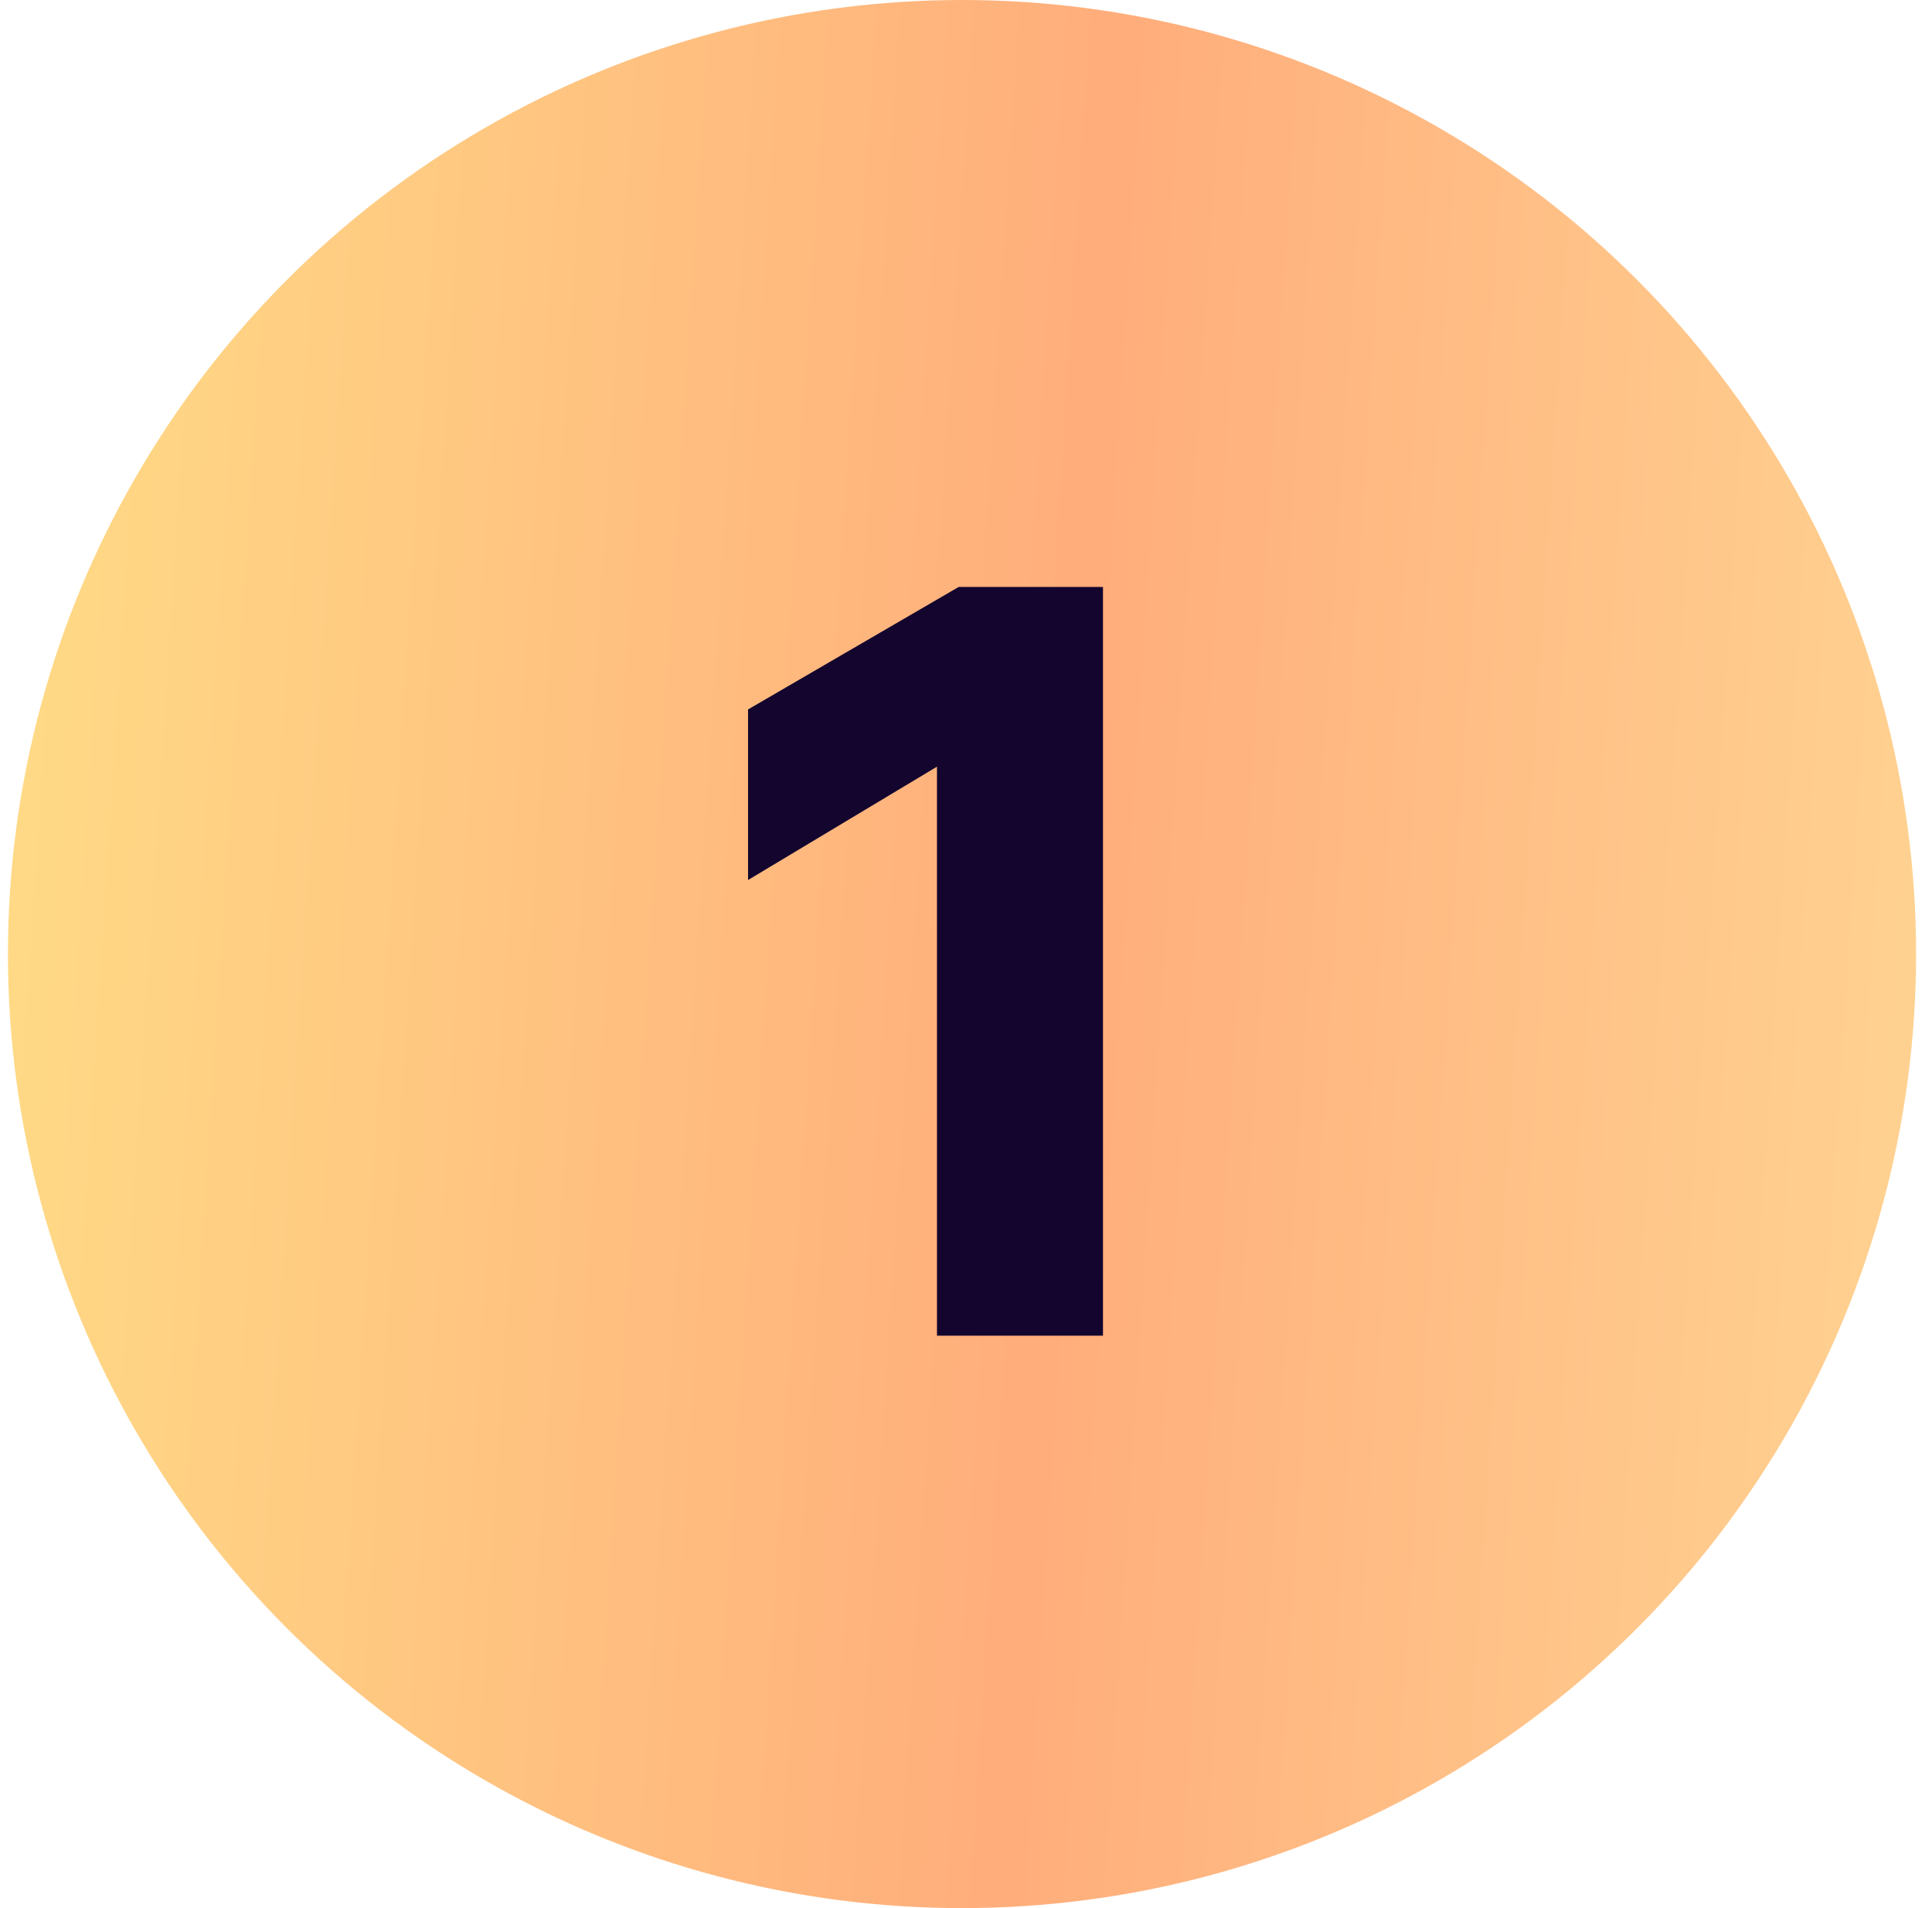
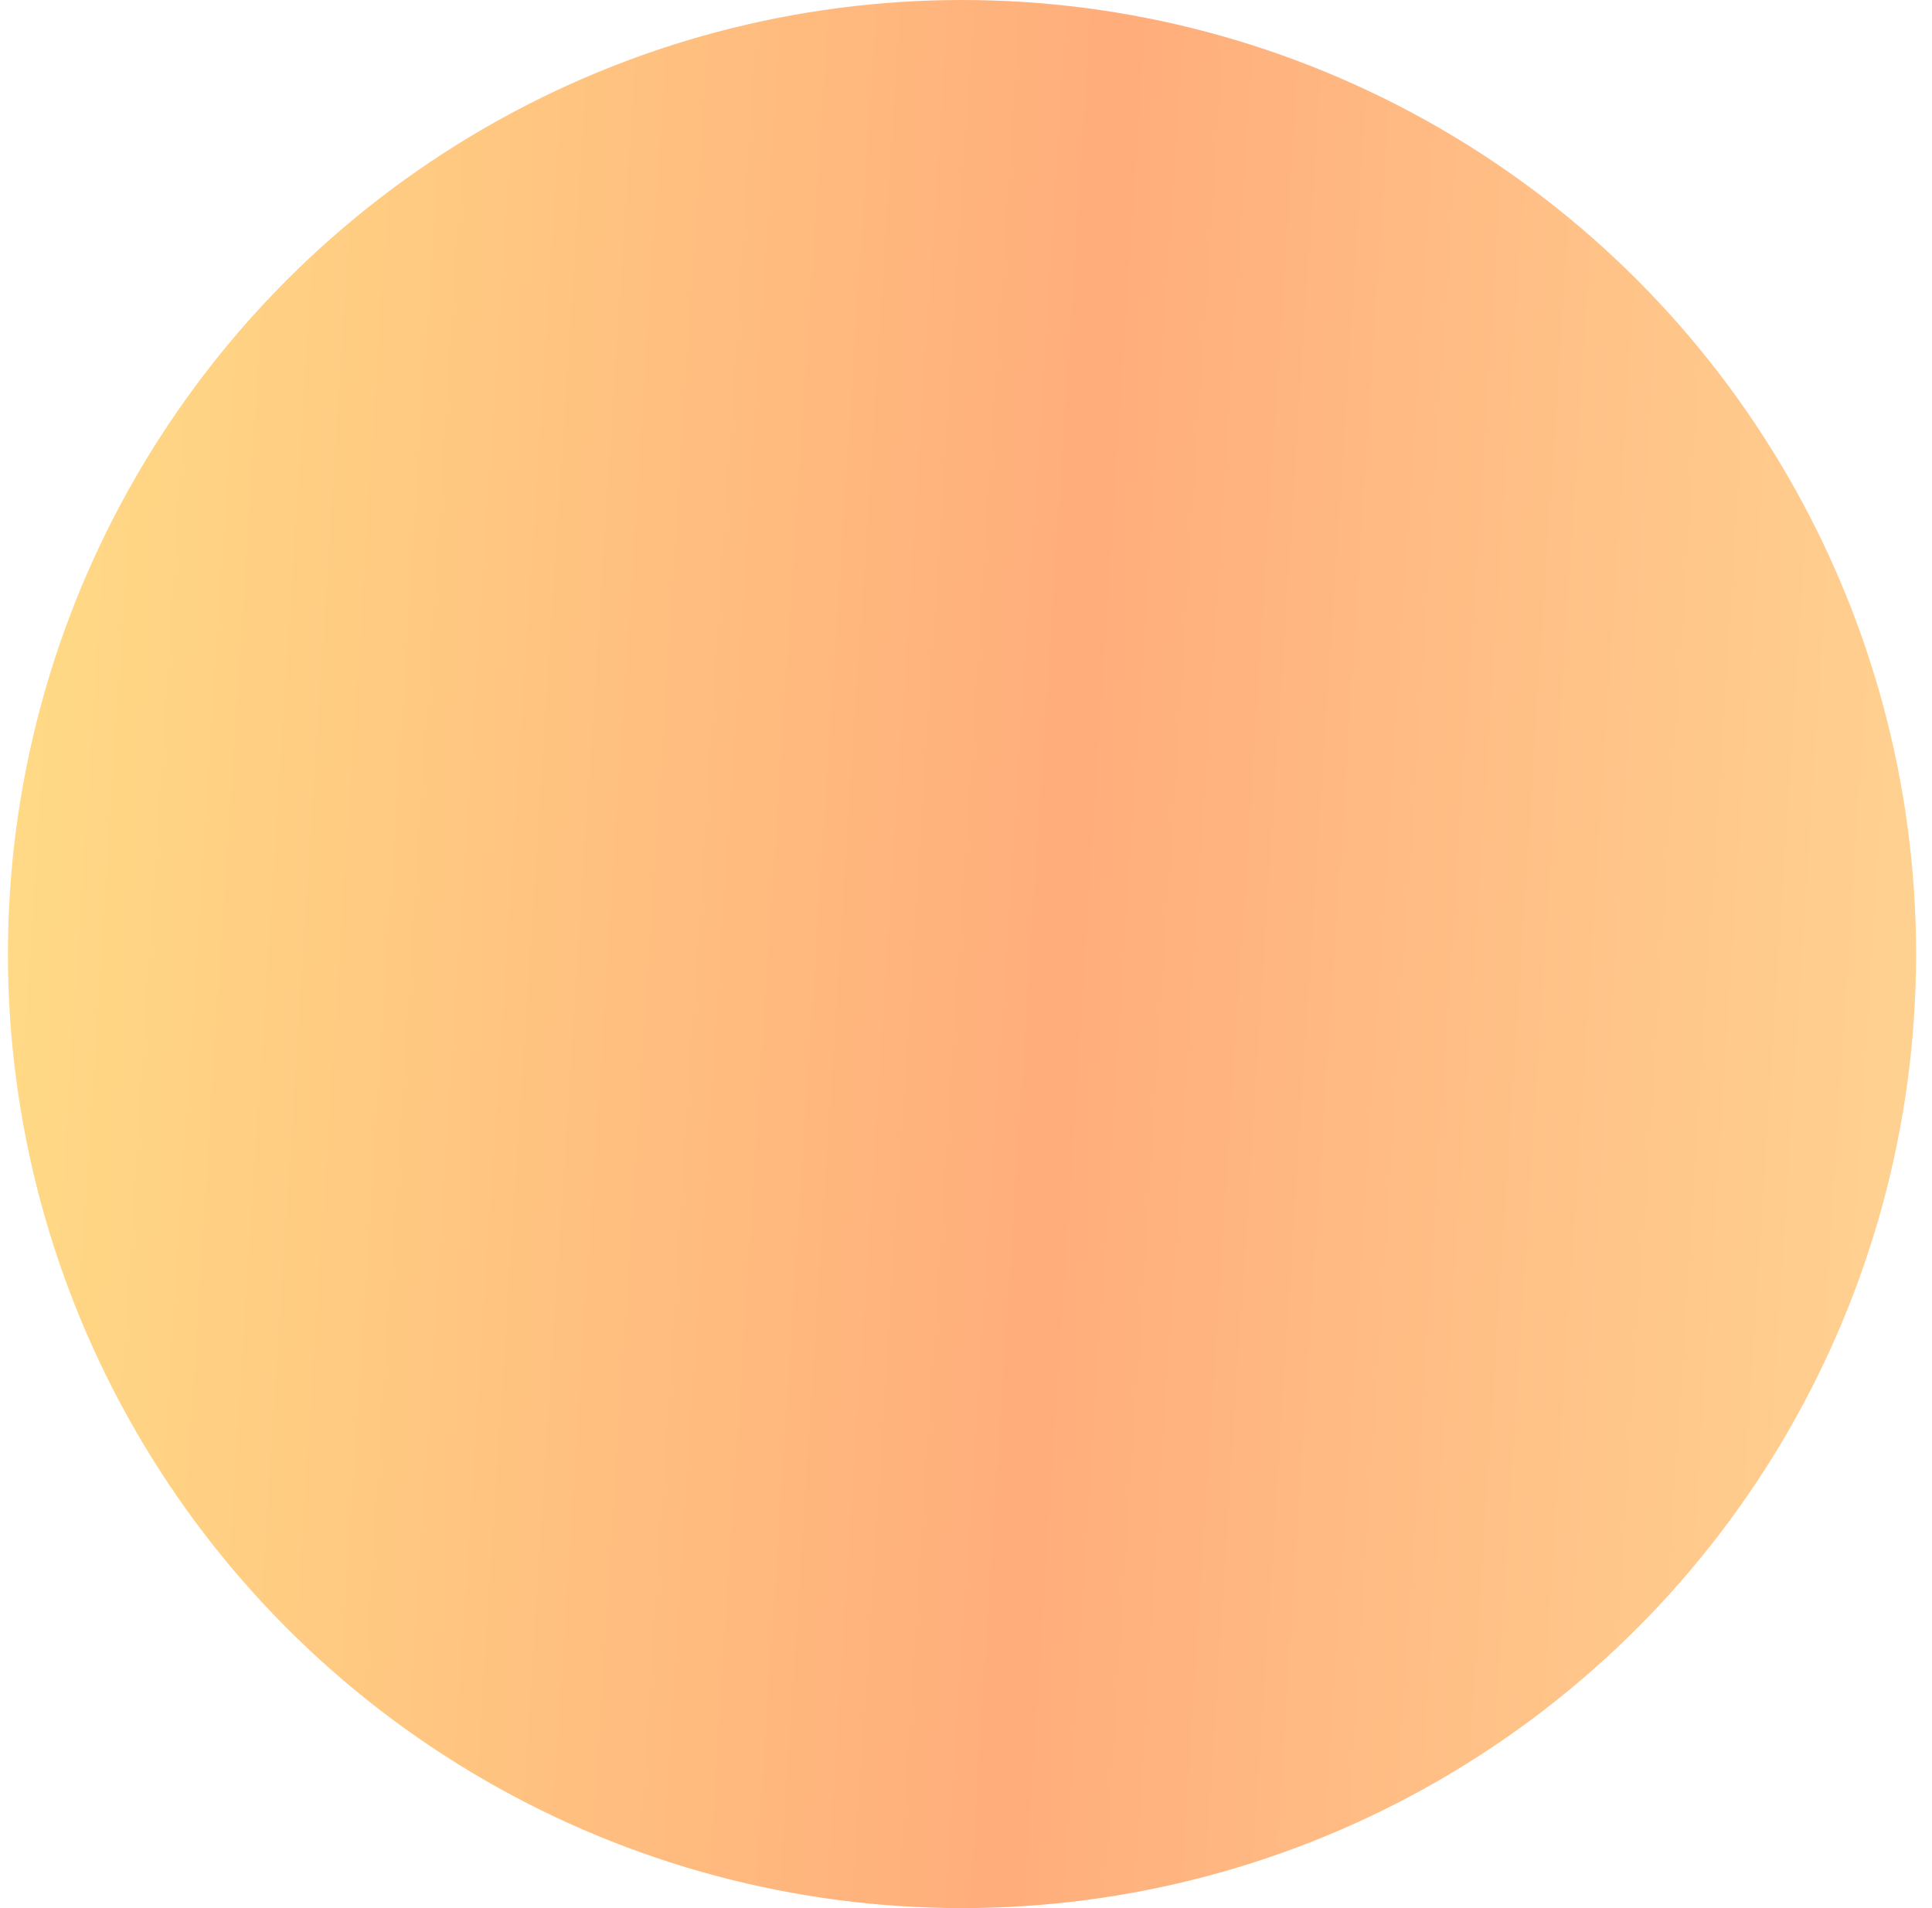
<svg xmlns="http://www.w3.org/2000/svg" width="81" height="80" viewBox="0 0 81 80" fill="none">
  <circle cx="40.333" cy="40" r="40" fill="url(#paint0_linear_1189_20074)" />
-   <path d="M31.363 36.896V29.744L40.195 24.608H46.243V56H39.283V32.144L31.363 36.896Z" fill="#13052E" />
  <defs>
    <linearGradient id="paint0_linear_1189_20074" x1="0.333" y1="0" x2="85.111" y2="5.431" gradientUnits="userSpaceOnUse">
      <stop stop-color="#FFDC86" />
      <stop offset="0.551" stop-color="#FFAD7B" />
      <stop offset="1" stop-color="#FFD492" />
    </linearGradient>
  </defs>
</svg>